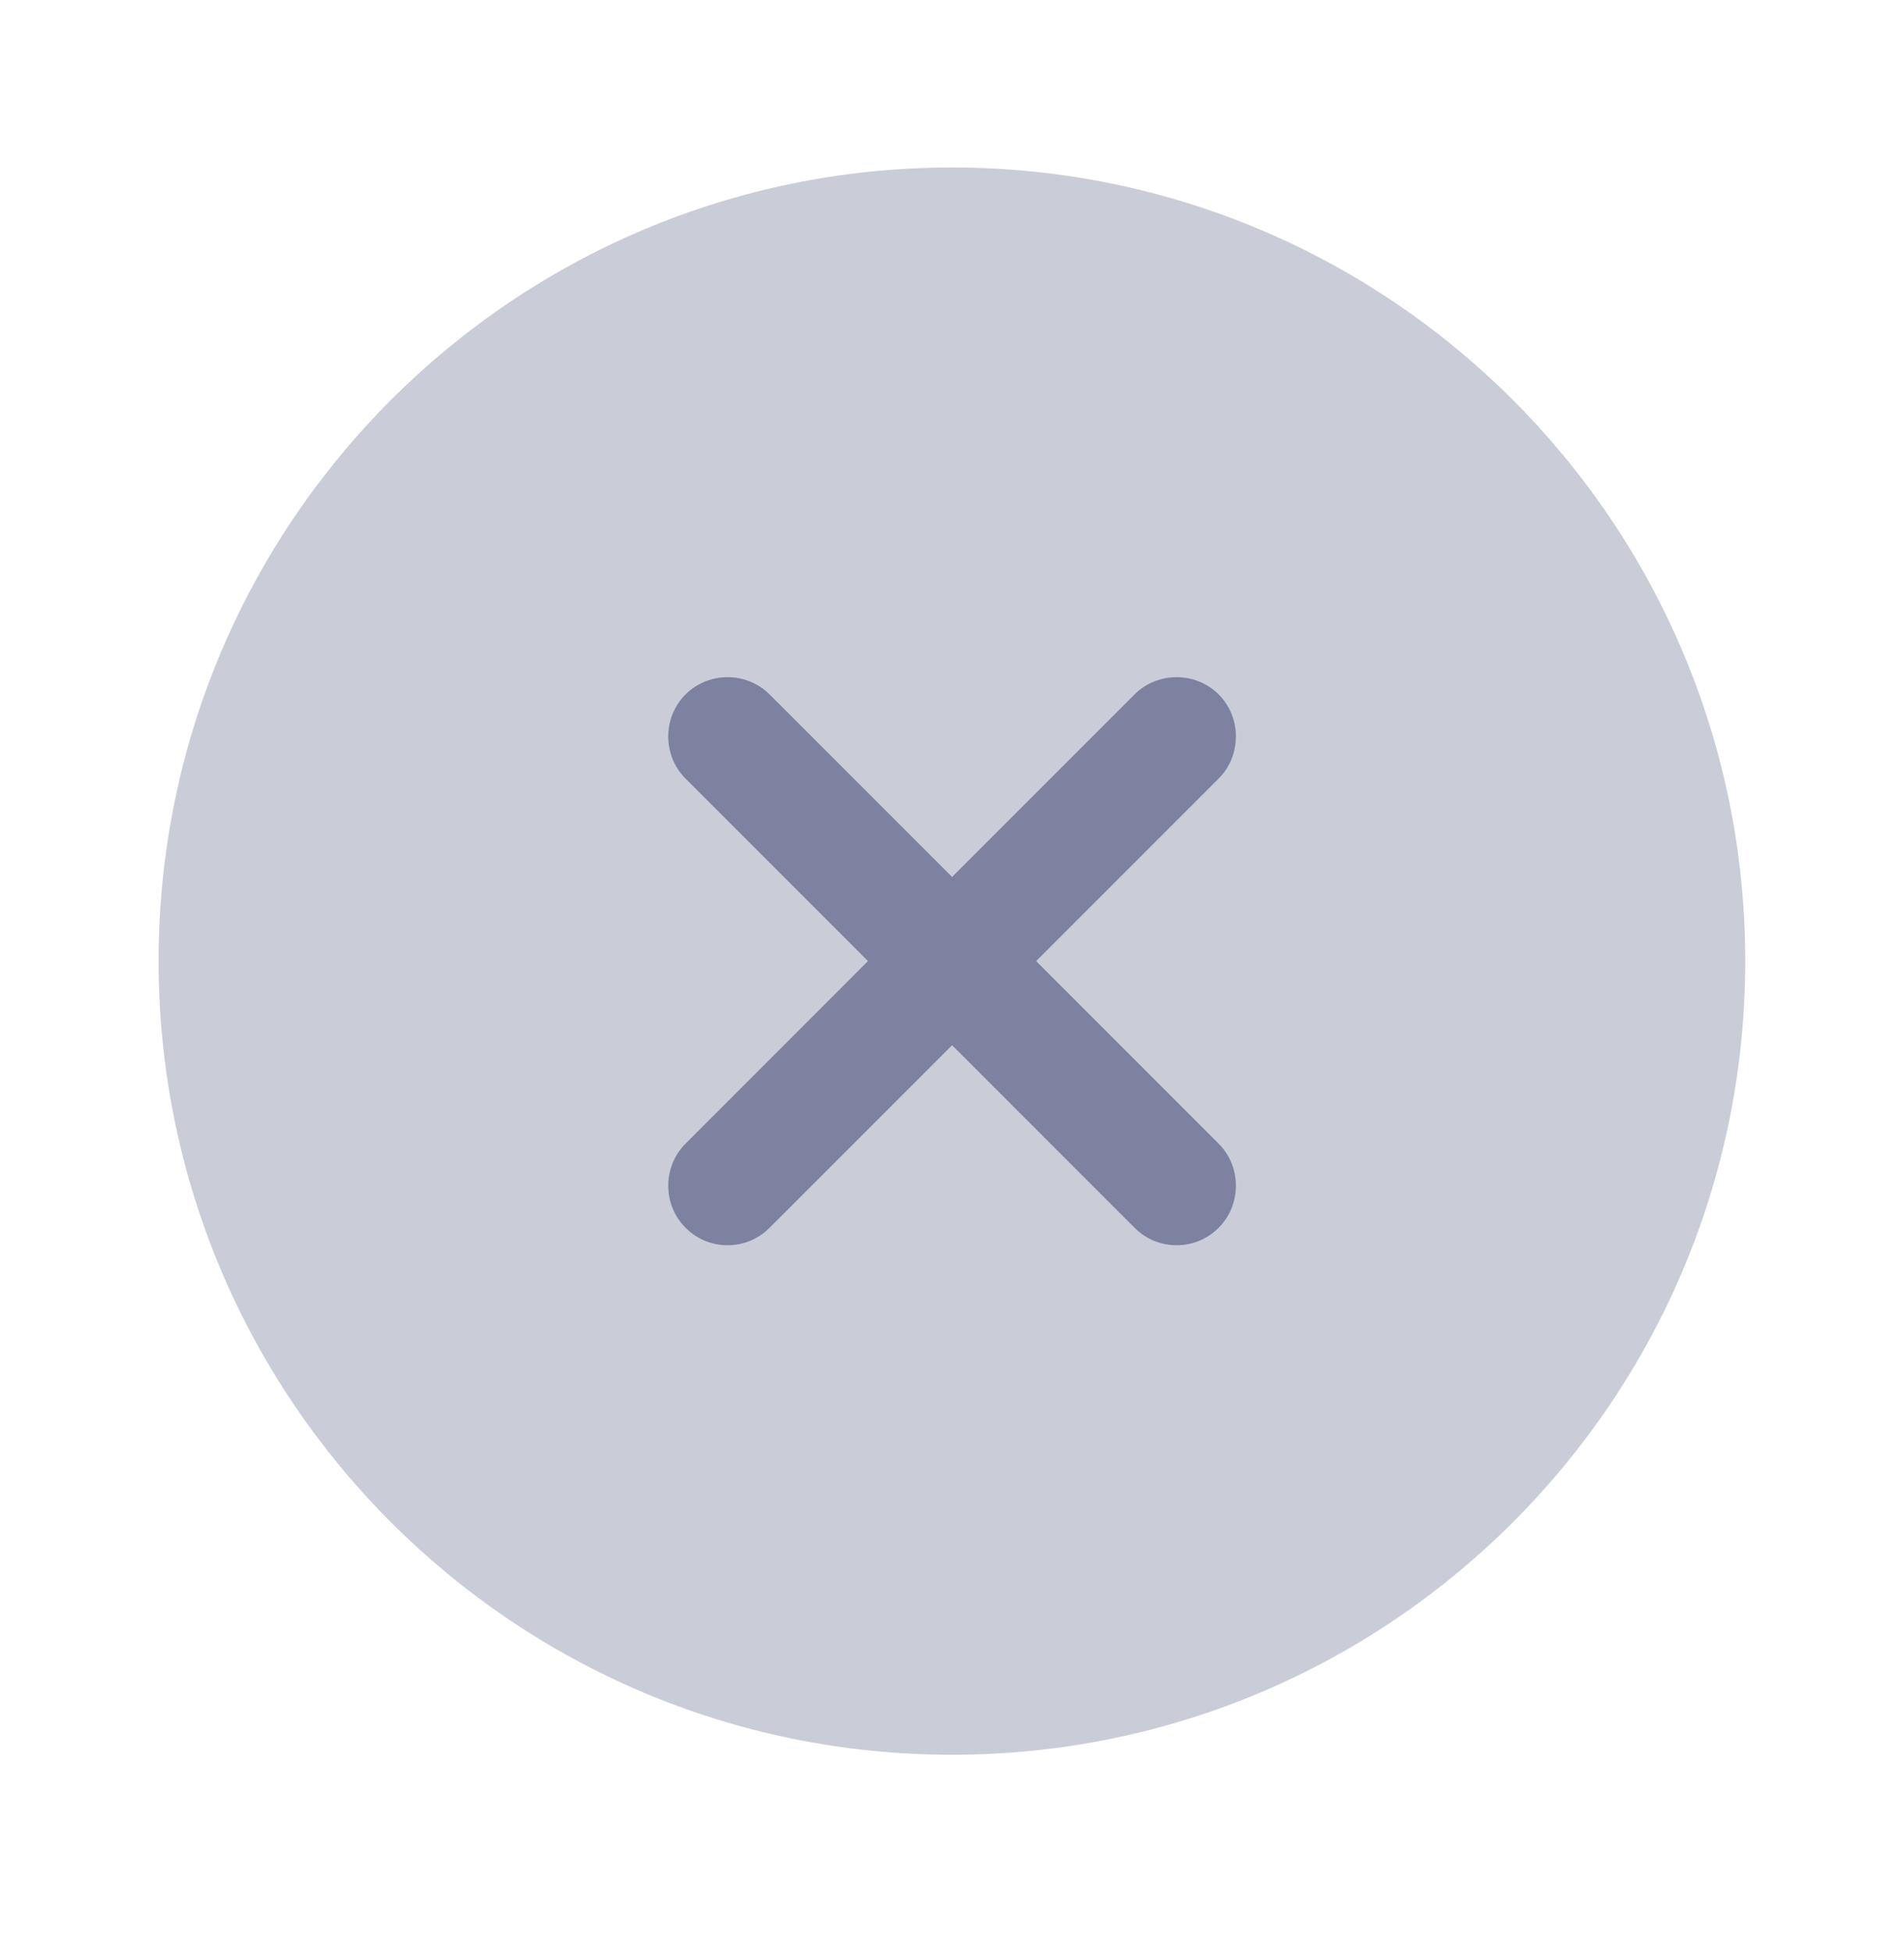
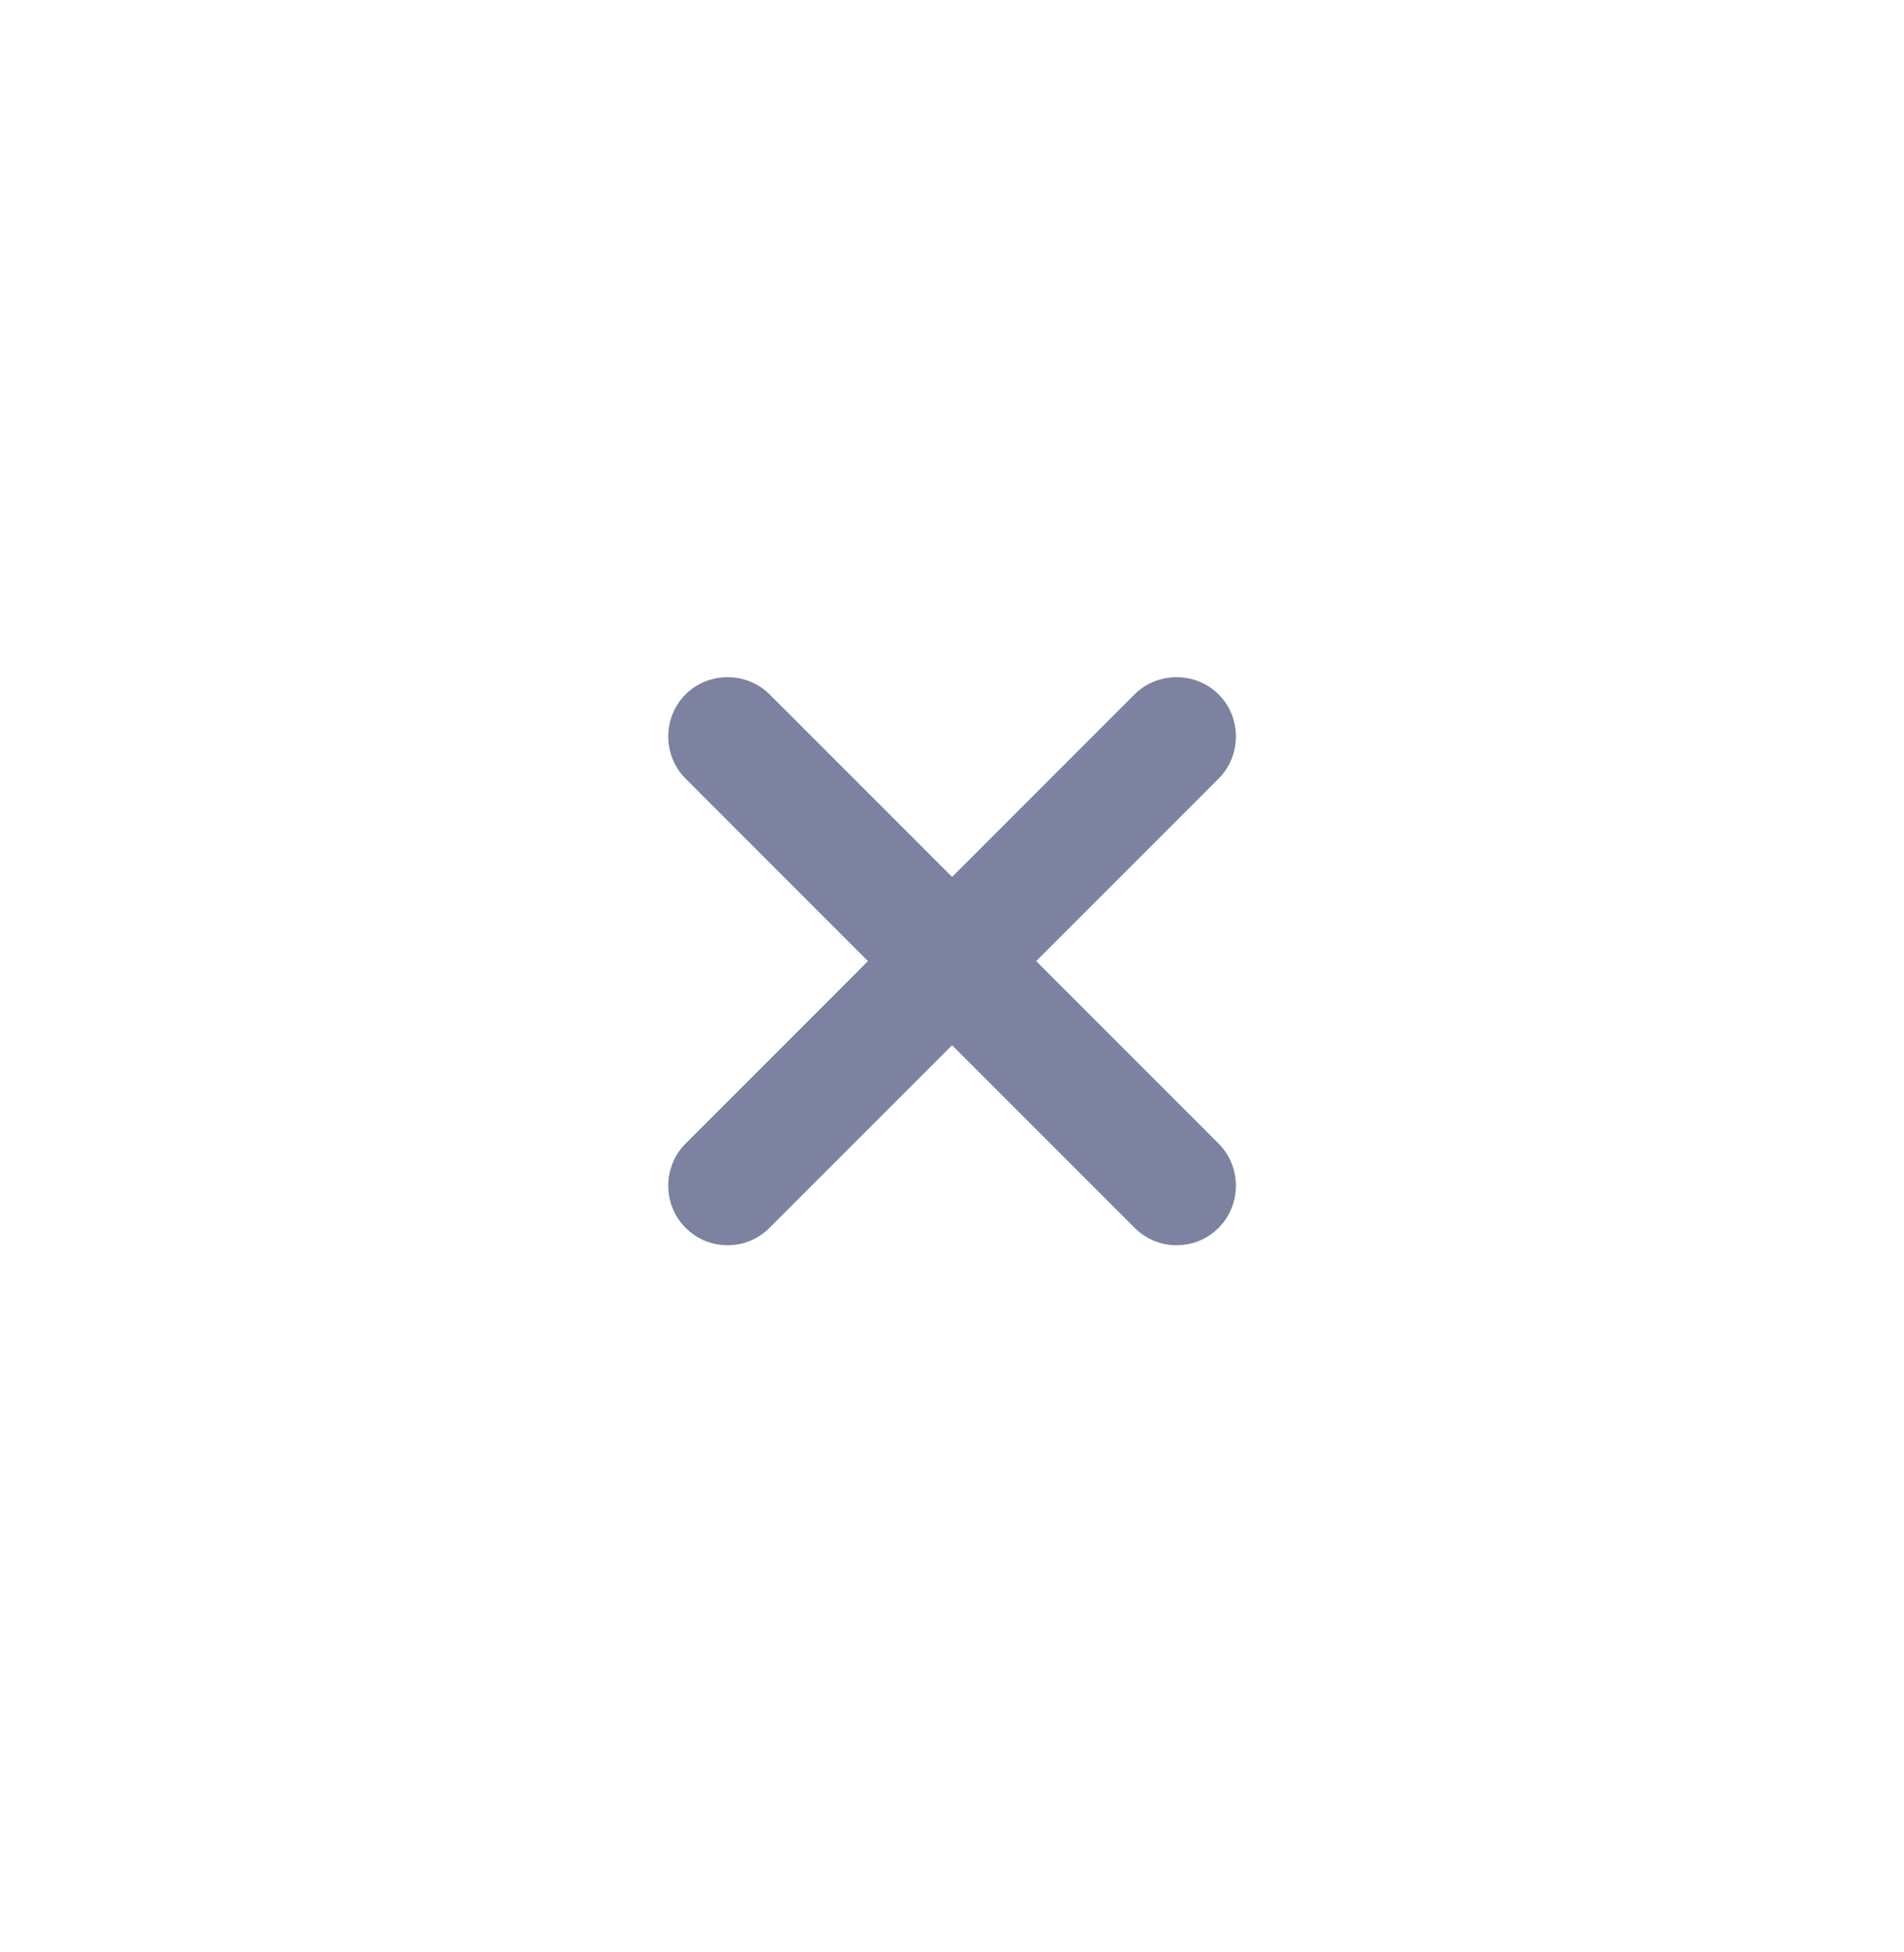
<svg xmlns="http://www.w3.org/2000/svg" width="40" height="41" viewBox="0 0 40 41" fill="none">
-   <path opacity="0.4" d="M19.999 36.85C29.203 36.85 36.665 29.388 36.665 20.183C36.665 10.979 29.203 3.517 19.999 3.517C10.794 3.517 3.332 10.979 3.332 20.183C3.332 29.388 10.794 36.85 19.999 36.85Z" fill="#7C829F" />
  <path d="M21.768 20.183L25.602 16.35C26.085 15.867 26.085 15.066 25.602 14.583C25.118 14.1 24.318 14.1 23.835 14.583L20.002 18.416L16.168 14.583C15.685 14.1 14.885 14.1 14.402 14.583C13.918 15.066 13.918 15.867 14.402 16.35L18.235 20.183L14.402 24.017C13.918 24.5 13.918 25.3 14.402 25.783C14.652 26.033 14.968 26.15 15.285 26.15C15.602 26.15 15.918 26.033 16.168 25.783L20.002 21.95L23.835 25.783C24.085 26.033 24.402 26.15 24.718 26.15C25.035 26.15 25.352 26.033 25.602 25.783C26.085 25.3 26.085 24.5 25.602 24.017L21.768 20.183Z" fill="#7C829F" />
</svg>